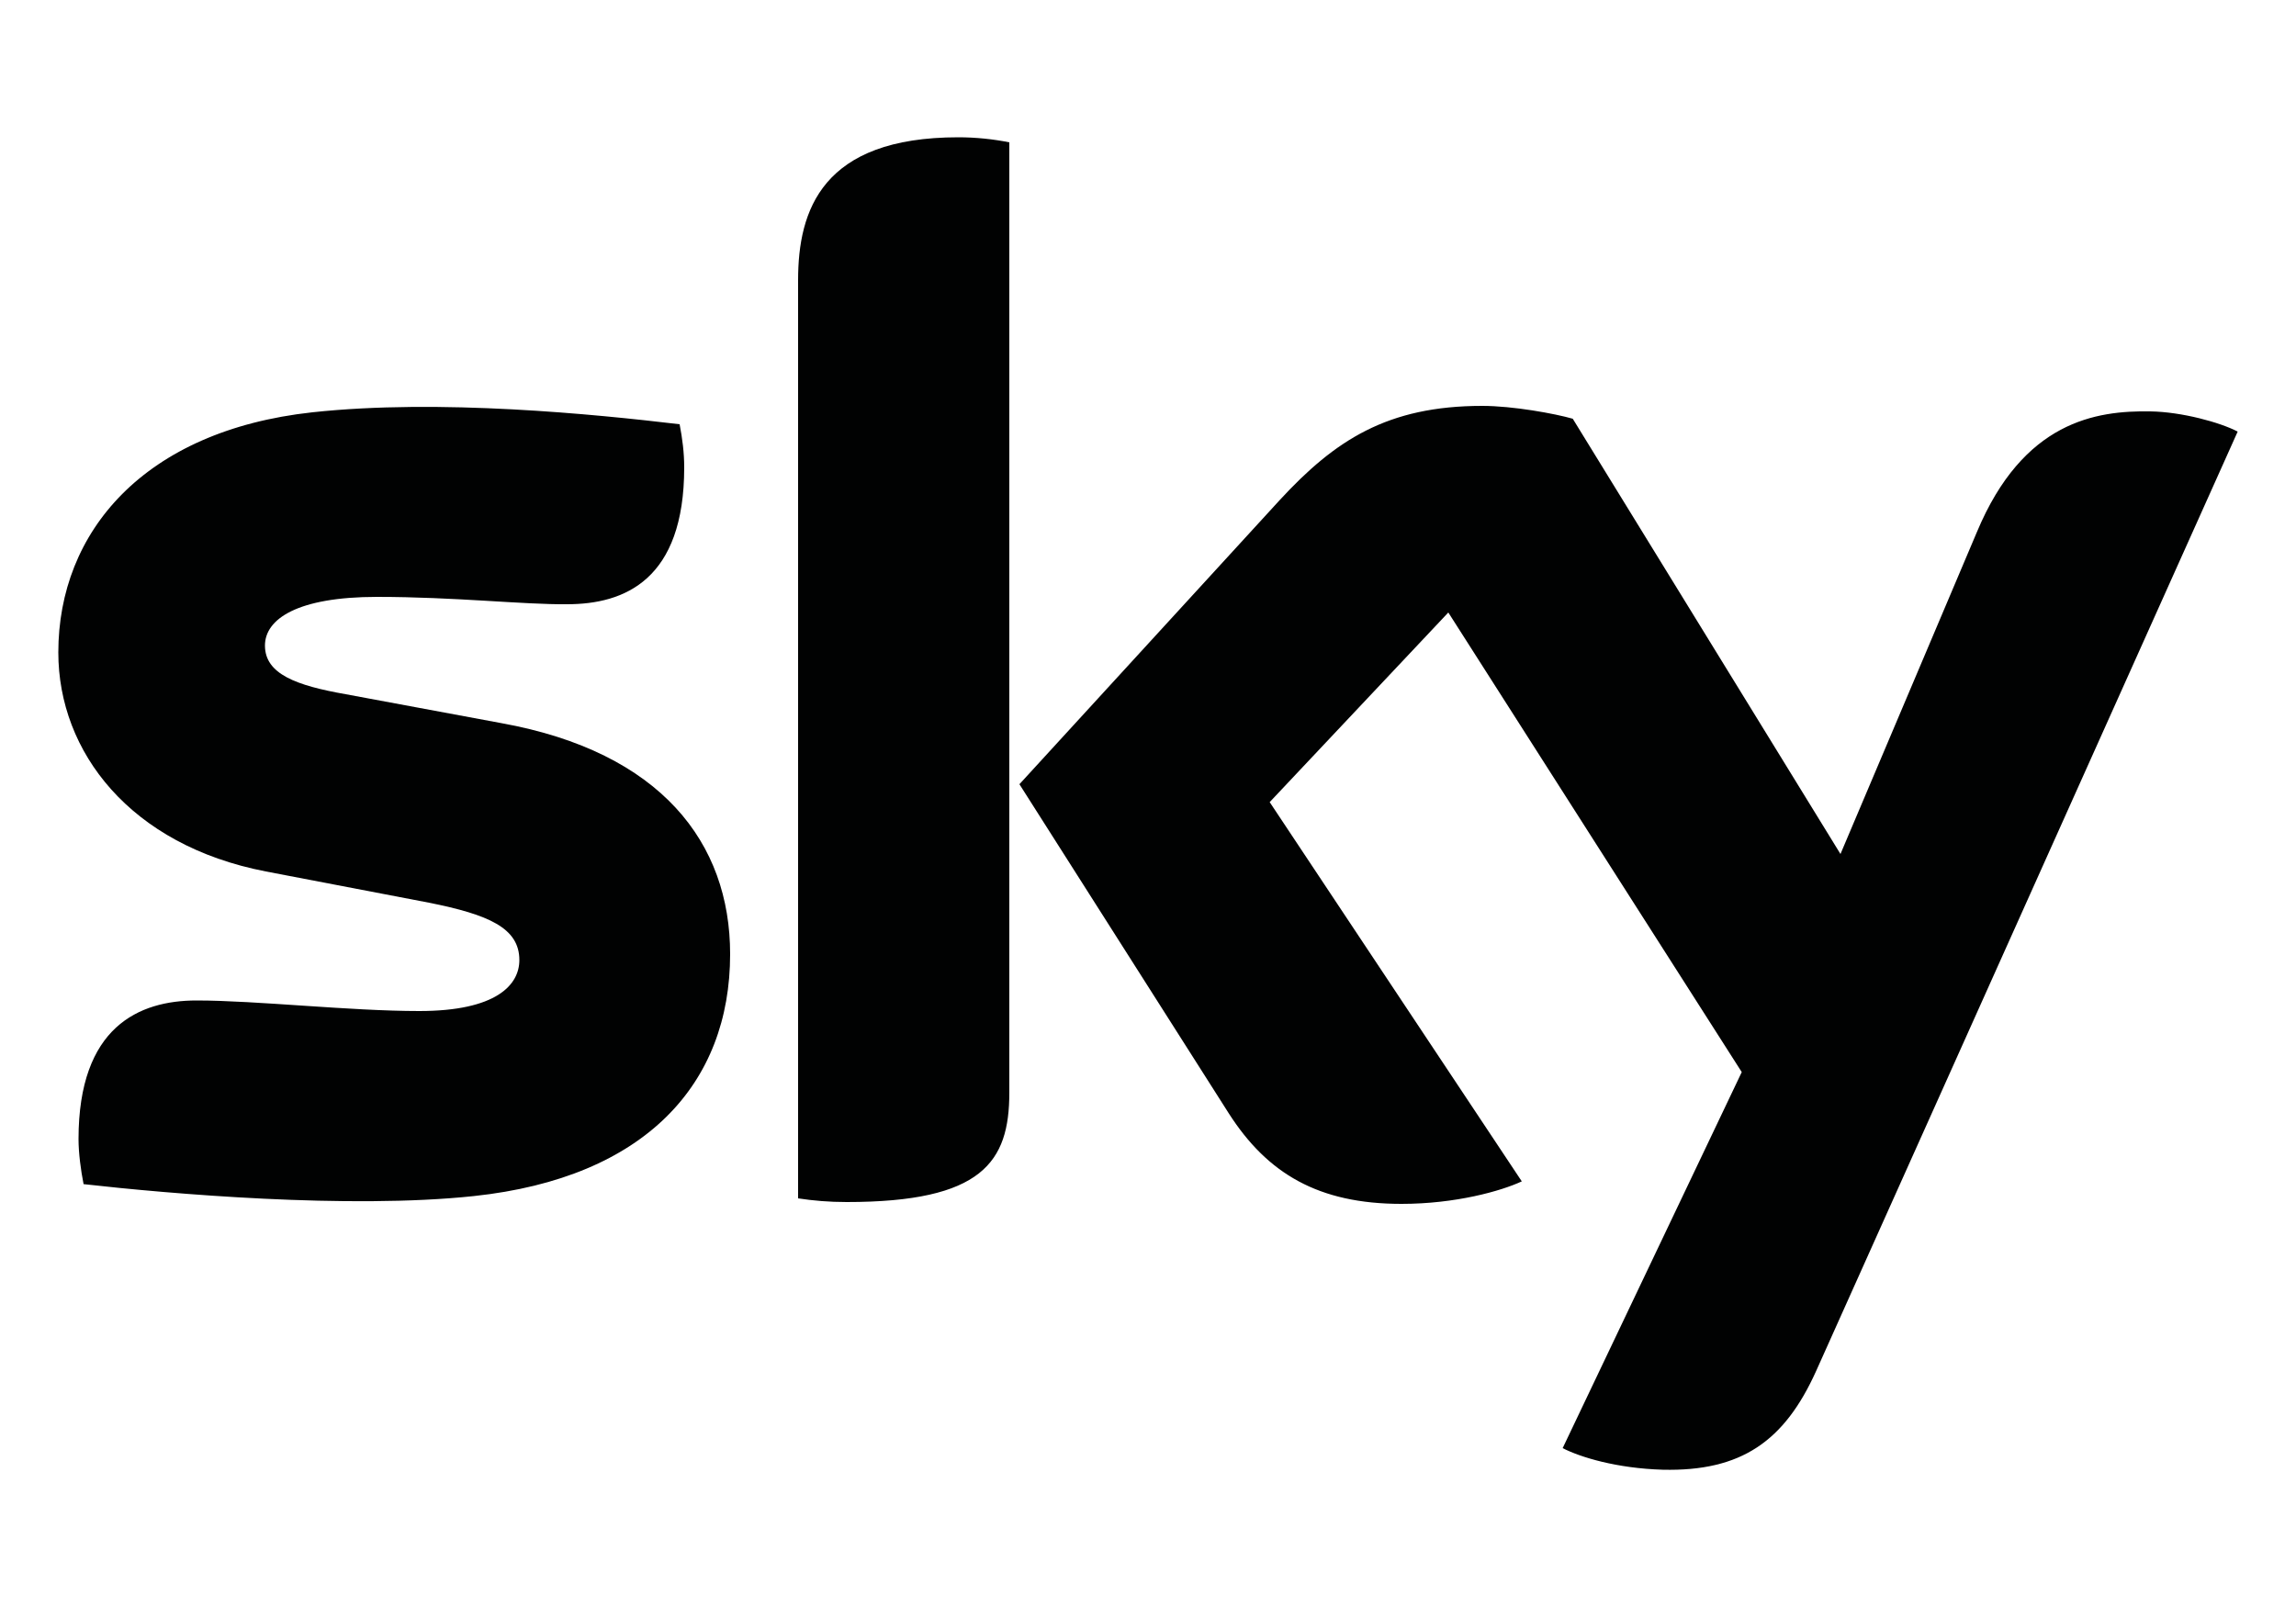
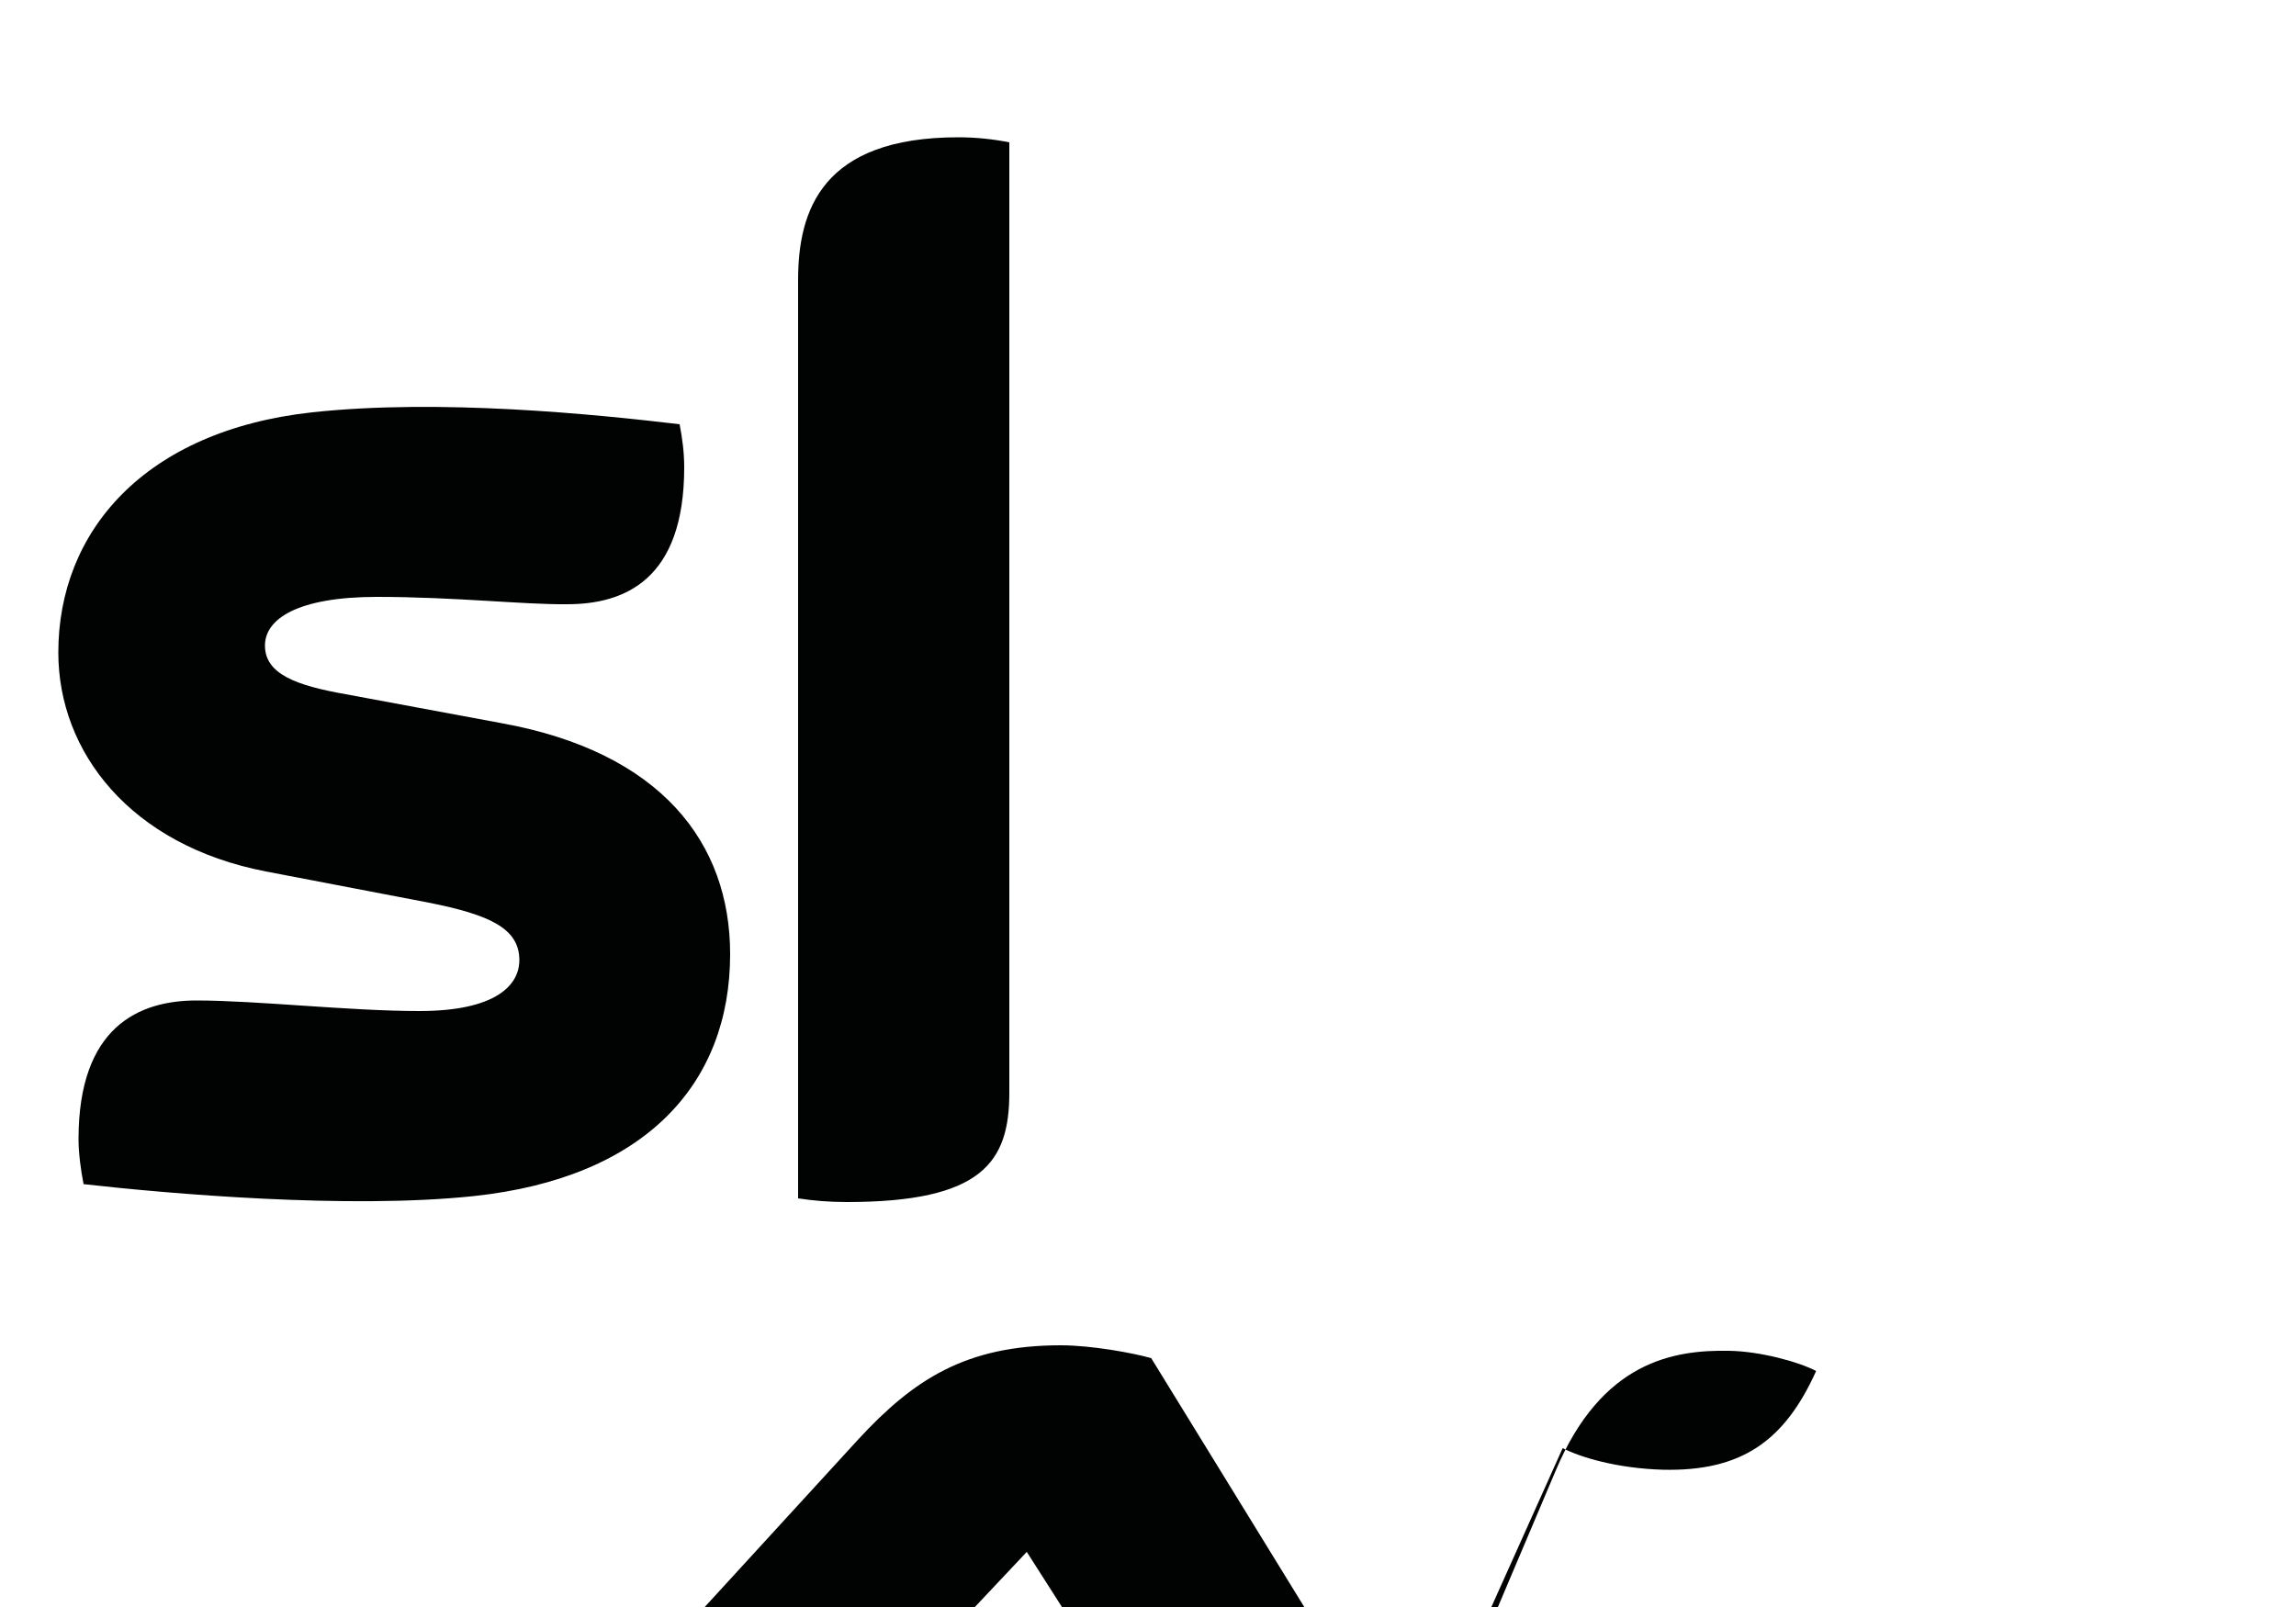
<svg xmlns="http://www.w3.org/2000/svg" viewBox="0 0 50 35">
-   <path d="M34.03 31.54c.39.2 1.18.44 2.18.47 1.71.04 2.65-.62 3.34-2.15L48.73 9.4c-.38-.2-1.22-.43-1.9-.44-1.18-.02-2.77.21-3.78 2.63l-2.97 7.01-5.83-9.48c-.38-.11-1.3-.28-1.97-.28-2.07 0-3.21.75-4.41 2.05l-5.67 6.19 4.56 7.17c.84 1.31 1.95 1.97 3.76 1.97 1.18 0 2.17-.28 2.62-.49l-5.49-8.26 3.89-4.13 6.39 10.01-3.9 8.19zM21.98 23.8c0 1.51-.59 2.38-3.54 2.38-.39 0-.73-.03-1.06-.08v-20c0-1.52.52-3.11 3.49-3.11.38 0 .76.04 1.11.11v20.7zm-6.08-3.02c0 2.82-1.84 4.87-5.58 5.27-2.72.29-6.64-.05-8.5-.26-.06-.3-.11-.68-.11-.98 0-2.45 1.32-3.02 2.57-3.02 1.3 0 3.34.23 4.85.23 1.68 0 2.18-.57 2.18-1.11 0-.7-.67-.99-1.97-1.25l-3.55-.68c-2.95-.57-4.52-2.6-4.52-4.77 0-2.63 1.87-4.83 5.53-5.23 2.77-.3 6.15.04 8 .26.06.31.1.62.1.94 0 2.45-1.3 2.98-2.55 2.98-.95.01-2.44-.16-4.14-.16-1.73 0-2.44.48-2.44 1.06 0 .62.68.87 1.76 1.06l3.39.63c3.48.63 4.98 2.61 4.98 5.03z" fill="#010202" />
+   <path d="M34.03 31.54c.39.2 1.18.44 2.18.47 1.71.04 2.65-.62 3.34-2.15c-.38-.2-1.22-.43-1.9-.44-1.18-.02-2.77.21-3.78 2.63l-2.97 7.01-5.83-9.48c-.38-.11-1.3-.28-1.97-.28-2.07 0-3.21.75-4.41 2.05l-5.67 6.19 4.56 7.17c.84 1.31 1.95 1.97 3.76 1.97 1.18 0 2.17-.28 2.62-.49l-5.49-8.26 3.89-4.13 6.39 10.01-3.9 8.19zM21.98 23.8c0 1.51-.59 2.38-3.54 2.38-.39 0-.73-.03-1.06-.08v-20c0-1.52.52-3.11 3.49-3.11.38 0 .76.04 1.11.11v20.7zm-6.08-3.02c0 2.82-1.84 4.87-5.58 5.27-2.72.29-6.64-.05-8.5-.26-.06-.3-.11-.68-.11-.98 0-2.45 1.32-3.02 2.57-3.02 1.3 0 3.34.23 4.85.23 1.68 0 2.18-.57 2.18-1.11 0-.7-.67-.99-1.97-1.25l-3.55-.68c-2.95-.57-4.52-2.6-4.52-4.77 0-2.63 1.87-4.83 5.53-5.23 2.77-.3 6.15.04 8 .26.06.31.1.62.1.94 0 2.45-1.3 2.98-2.55 2.98-.95.01-2.44-.16-4.14-.16-1.73 0-2.44.48-2.44 1.06 0 .62.68.87 1.76 1.06l3.39.63c3.48.63 4.98 2.61 4.98 5.03z" fill="#010202" />
</svg>